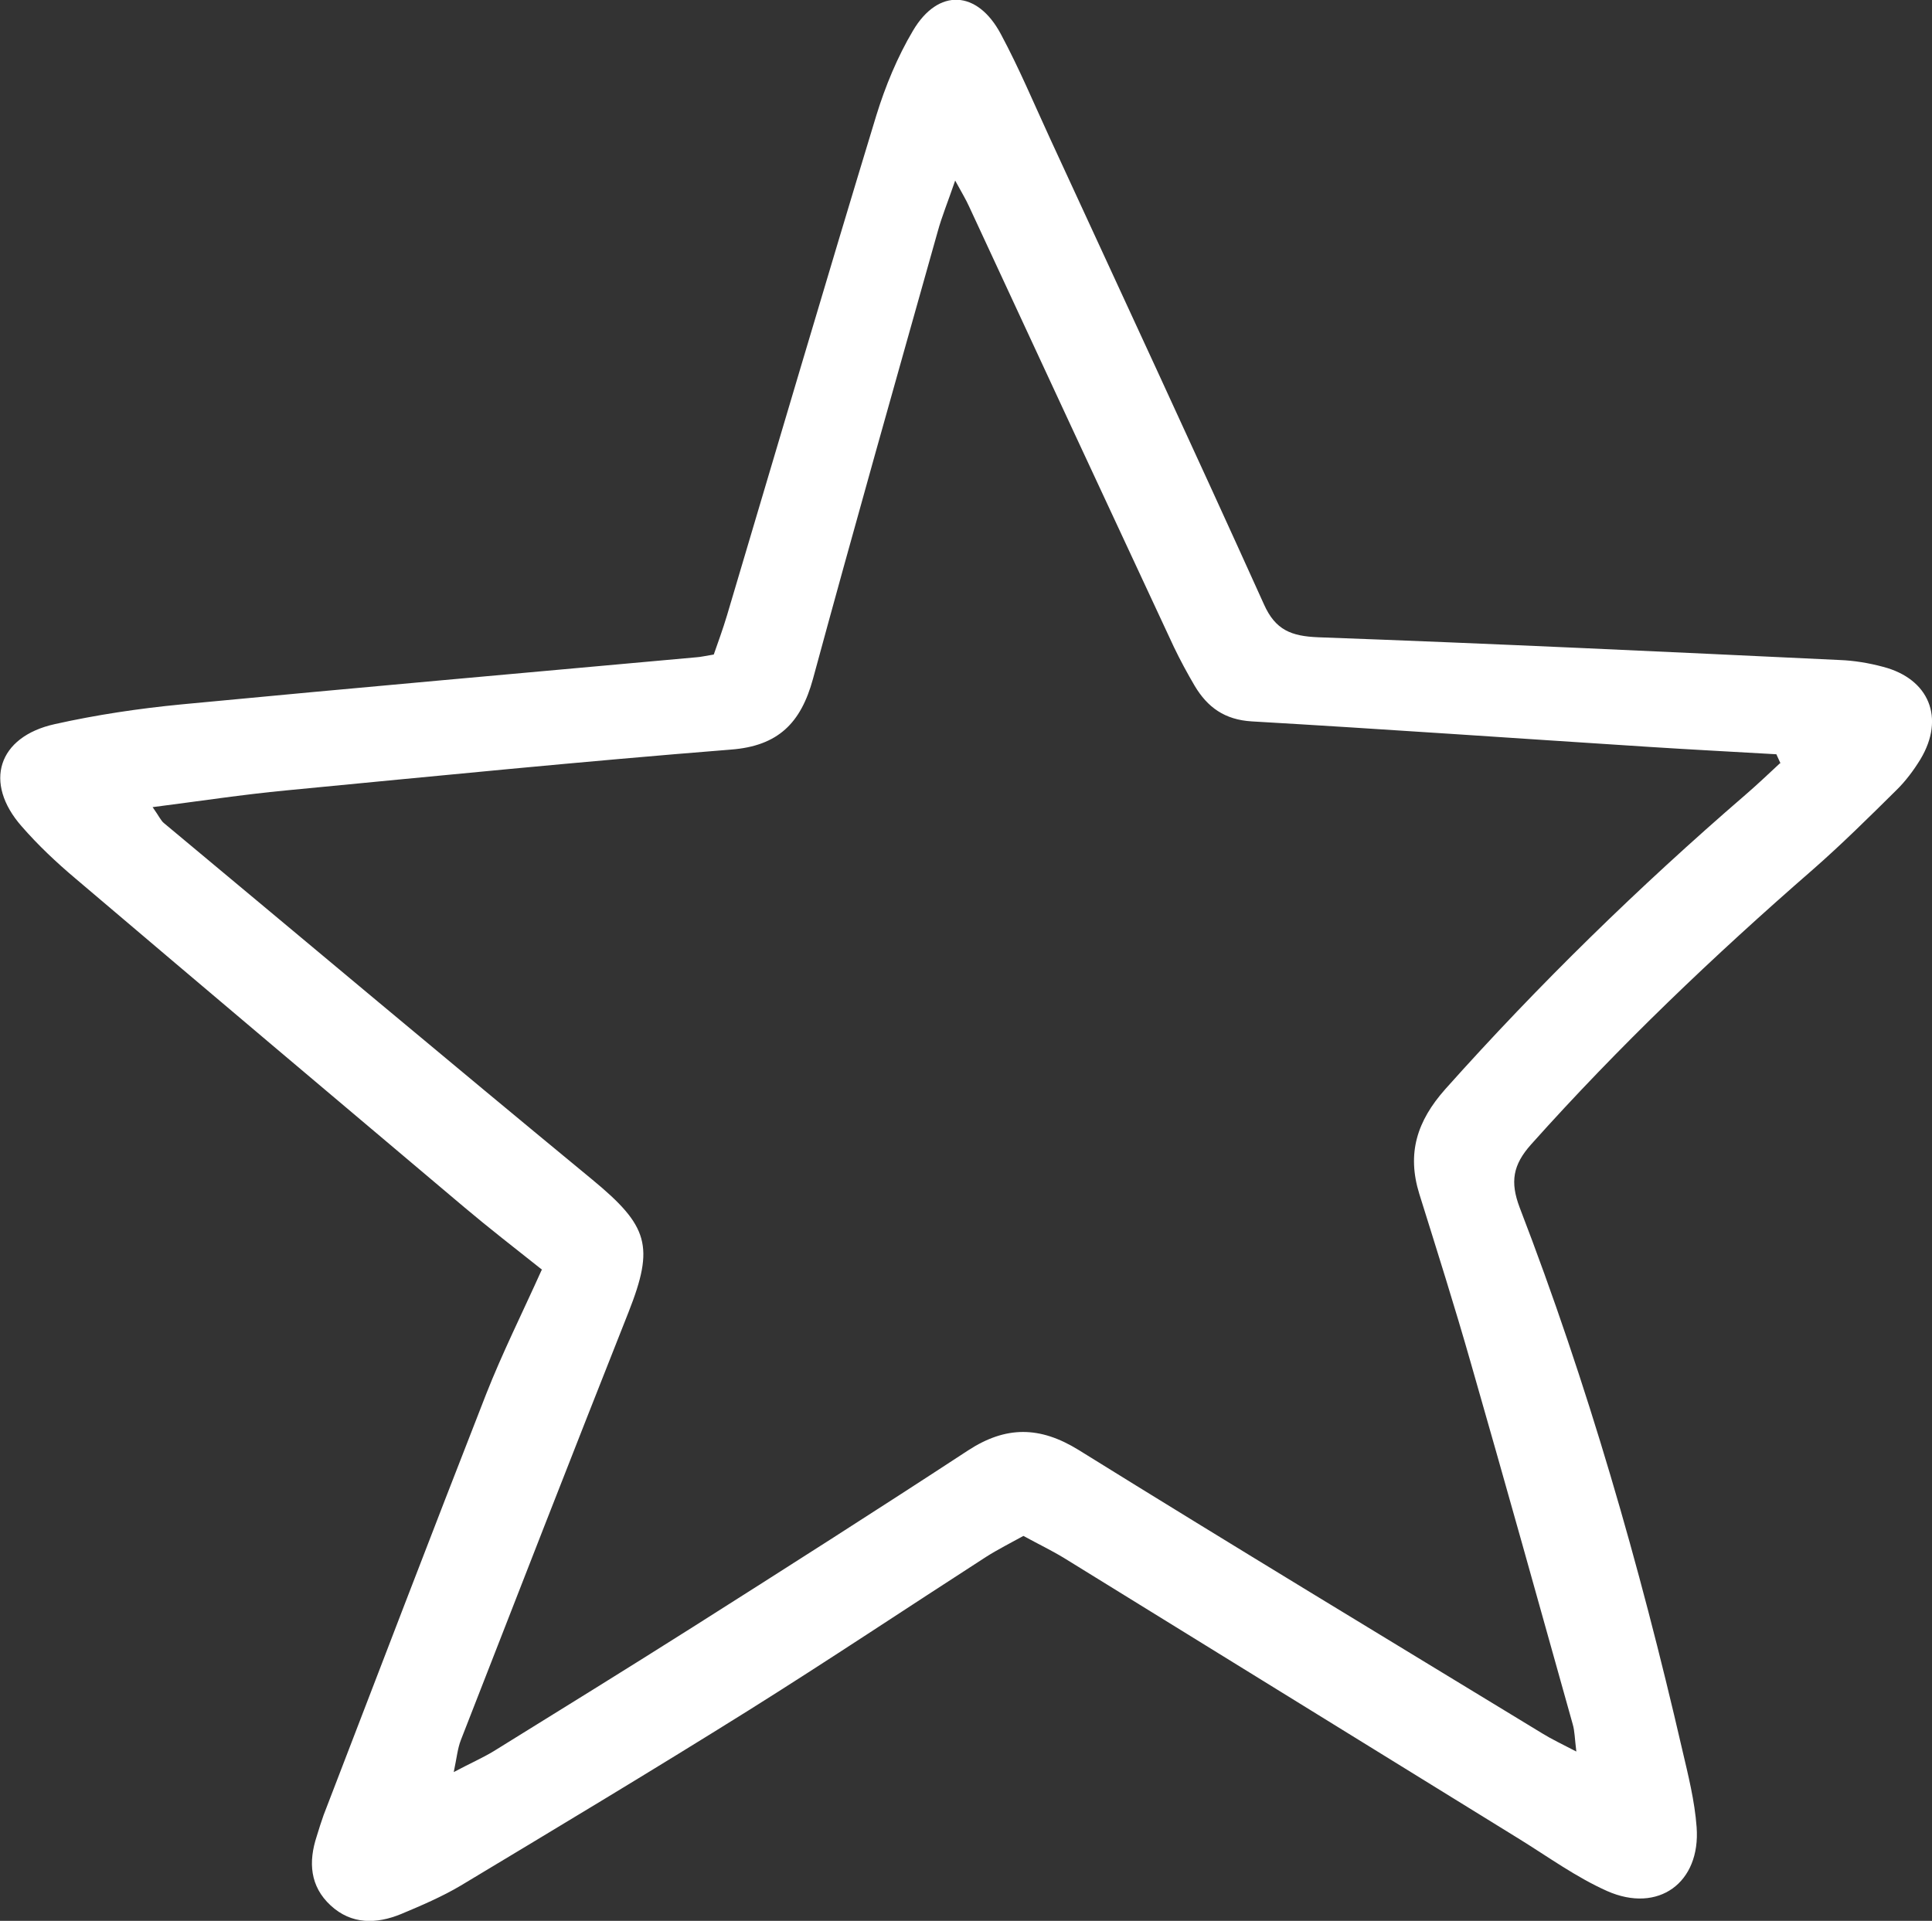
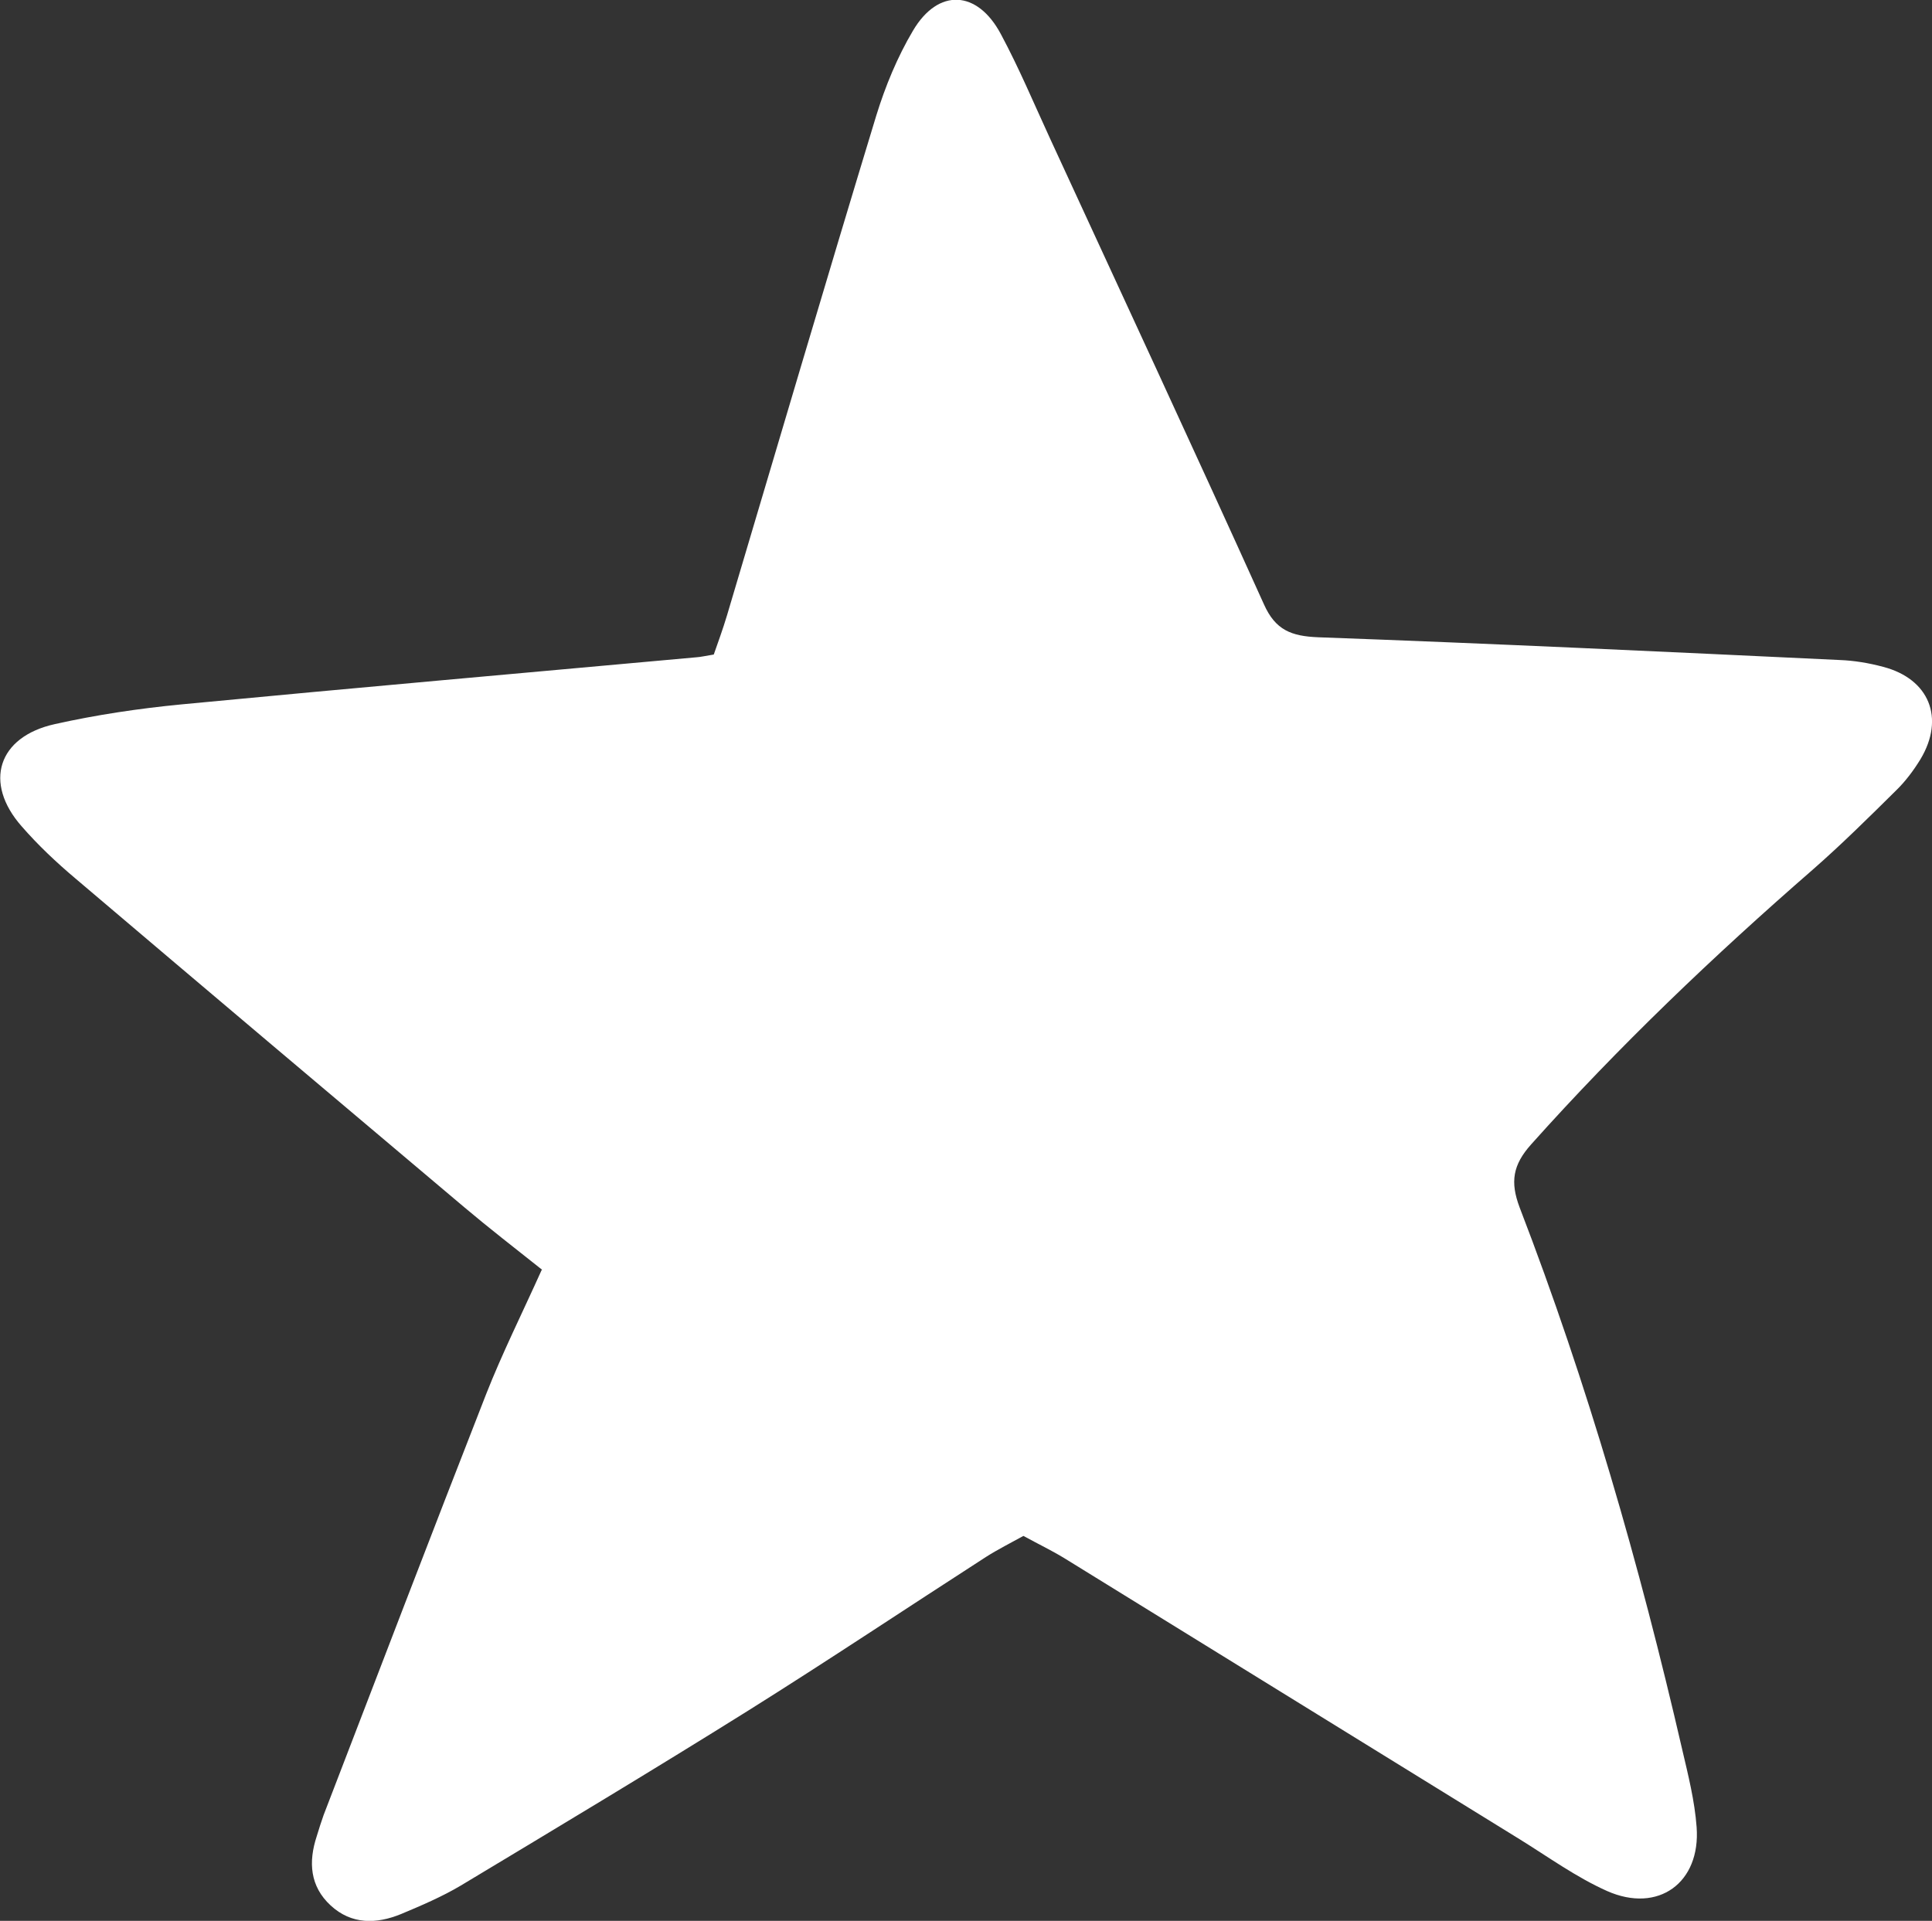
<svg xmlns="http://www.w3.org/2000/svg" id="_Слой_2" data-name="Слой 2" viewBox="0 0 70.51 70.11">
  <rect x="0" y="0" width="70.51" height="70.11" fill="#333333" stroke="none" />
  <defs>
    <style> .cls-1 { fill: #fff; } </style>
  </defs>
  <g id="OBJECTS">
-     <path class="cls-1" d="M19.79,46.35c-1.02-.81-1.95-1.53-2.85-2.29-4.73-3.99-9.46-7.98-14.18-11.99-.7-.59-1.37-1.22-1.97-1.91-1.4-1.59-.87-3.27,1.21-3.73,1.52-.34,3.07-.57,4.62-.72,6.27-.6,12.54-1.15,18.8-1.72,.16-.01,.32-.05,.63-.1,.15-.43,.33-.92,.48-1.42,1.81-6.08,3.6-12.17,5.45-18.25,.33-1.07,.77-2.14,1.34-3.1,.92-1.56,2.35-1.49,3.21,.13,.66,1.23,1.2,2.52,1.79,3.8,2.61,5.67,5.24,11.32,7.81,17.01,.42,.94,1,1.16,1.98,1.2,6.35,.23,12.69,.53,19.03,.83,.53,.02,1.07,.11,1.59,.25,1.68,.44,2.26,1.87,1.36,3.37-.25,.41-.55,.81-.89,1.14-.99,.98-1.99,1.97-3.04,2.89-3.62,3.15-7.08,6.45-10.28,10.03-.67,.75-.77,1.37-.42,2.3,2.48,6.44,4.38,13.05,5.93,19.77,.22,.94,.46,1.89,.53,2.85,.15,2.03-1.4,3.16-3.27,2.33-1.12-.5-2.14-1.24-3.19-1.89-5.54-3.42-11.08-6.84-16.62-10.26-.46-.28-.94-.51-1.49-.81-.45,.25-.93,.49-1.37,.77-2.9,1.87-5.76,3.78-8.68,5.61-3.47,2.17-6.97,4.27-10.48,6.38-.69,.41-1.44,.73-2.18,1.04-.9,.37-1.81,.39-2.57-.31-.76-.7-.82-1.59-.51-2.53,.08-.26,.16-.52,.25-.77,1.97-5.12,3.93-10.25,5.93-15.36,.59-1.5,1.31-2.94,2.03-4.54Zm45.19-18.49c-.05-.11-.1-.22-.15-.33-1.55-.09-3.11-.17-4.66-.27-4.83-.31-9.66-.65-14.49-.93-.98-.06-1.61-.51-2.08-1.3-.27-.46-.53-.94-.76-1.42-2.5-5.36-4.99-10.72-7.48-16.09-.1-.22-.23-.44-.5-.93-.27,.79-.49,1.32-.64,1.87-1.53,5.44-3.07,10.87-4.55,16.32-.44,1.61-1.27,2.45-3,2.58-5.41,.43-10.82,.97-16.23,1.49-1.58,.15-3.15,.39-4.87,.61,.24,.34,.3,.49,.41,.58,5.21,4.34,10.4,8.7,15.63,13.01,2.06,1.7,2.28,2.43,1.33,4.84-2.06,5.2-4.09,10.41-6.12,15.62-.12,.31-.15,.65-.26,1.17,.62-.33,1.06-.52,1.47-.77,2.42-1.5,4.85-3,7.25-4.52,3.36-2.13,6.72-4.27,10.05-6.45,1.38-.9,2.62-.89,4.03-.02,5.62,3.49,11.28,6.91,16.93,10.35,.34,.21,.7,.38,1.24,.66-.06-.49-.06-.75-.13-.99-1.23-4.4-2.46-8.8-3.72-13.19-.59-2.07-1.24-4.12-1.88-6.17-.46-1.48-.09-2.66,.95-3.83,3.41-3.82,7.07-7.39,10.94-10.73,.43-.37,.85-.77,1.27-1.16Z" />
+     <path class="cls-1" d="M19.79,46.35c-1.02-.81-1.95-1.53-2.85-2.29-4.73-3.99-9.46-7.98-14.18-11.99-.7-.59-1.37-1.22-1.97-1.91-1.4-1.59-.87-3.27,1.21-3.73,1.52-.34,3.07-.57,4.62-.72,6.27-.6,12.54-1.15,18.8-1.72,.16-.01,.32-.05,.63-.1,.15-.43,.33-.92,.48-1.42,1.81-6.08,3.6-12.17,5.45-18.25,.33-1.07,.77-2.14,1.34-3.1,.92-1.56,2.35-1.49,3.21,.13,.66,1.23,1.2,2.52,1.79,3.8,2.61,5.67,5.24,11.32,7.81,17.01,.42,.94,1,1.16,1.98,1.2,6.35,.23,12.69,.53,19.03,.83,.53,.02,1.07,.11,1.59,.25,1.68,.44,2.26,1.87,1.36,3.37-.25,.41-.55,.81-.89,1.14-.99,.98-1.99,1.97-3.04,2.89-3.62,3.15-7.08,6.45-10.28,10.03-.67,.75-.77,1.37-.42,2.3,2.48,6.44,4.38,13.05,5.93,19.77,.22,.94,.46,1.89,.53,2.85,.15,2.03-1.4,3.16-3.27,2.33-1.12-.5-2.14-1.24-3.19-1.89-5.54-3.42-11.08-6.84-16.62-10.26-.46-.28-.94-.51-1.49-.81-.45,.25-.93,.49-1.37,.77-2.9,1.87-5.76,3.78-8.68,5.61-3.47,2.17-6.97,4.27-10.48,6.38-.69,.41-1.44,.73-2.18,1.04-.9,.37-1.81,.39-2.57-.31-.76-.7-.82-1.59-.51-2.53,.08-.26,.16-.52,.25-.77,1.97-5.12,3.93-10.25,5.93-15.36,.59-1.5,1.31-2.94,2.03-4.54Zm45.19-18.49Z" />
  </g>
</svg>